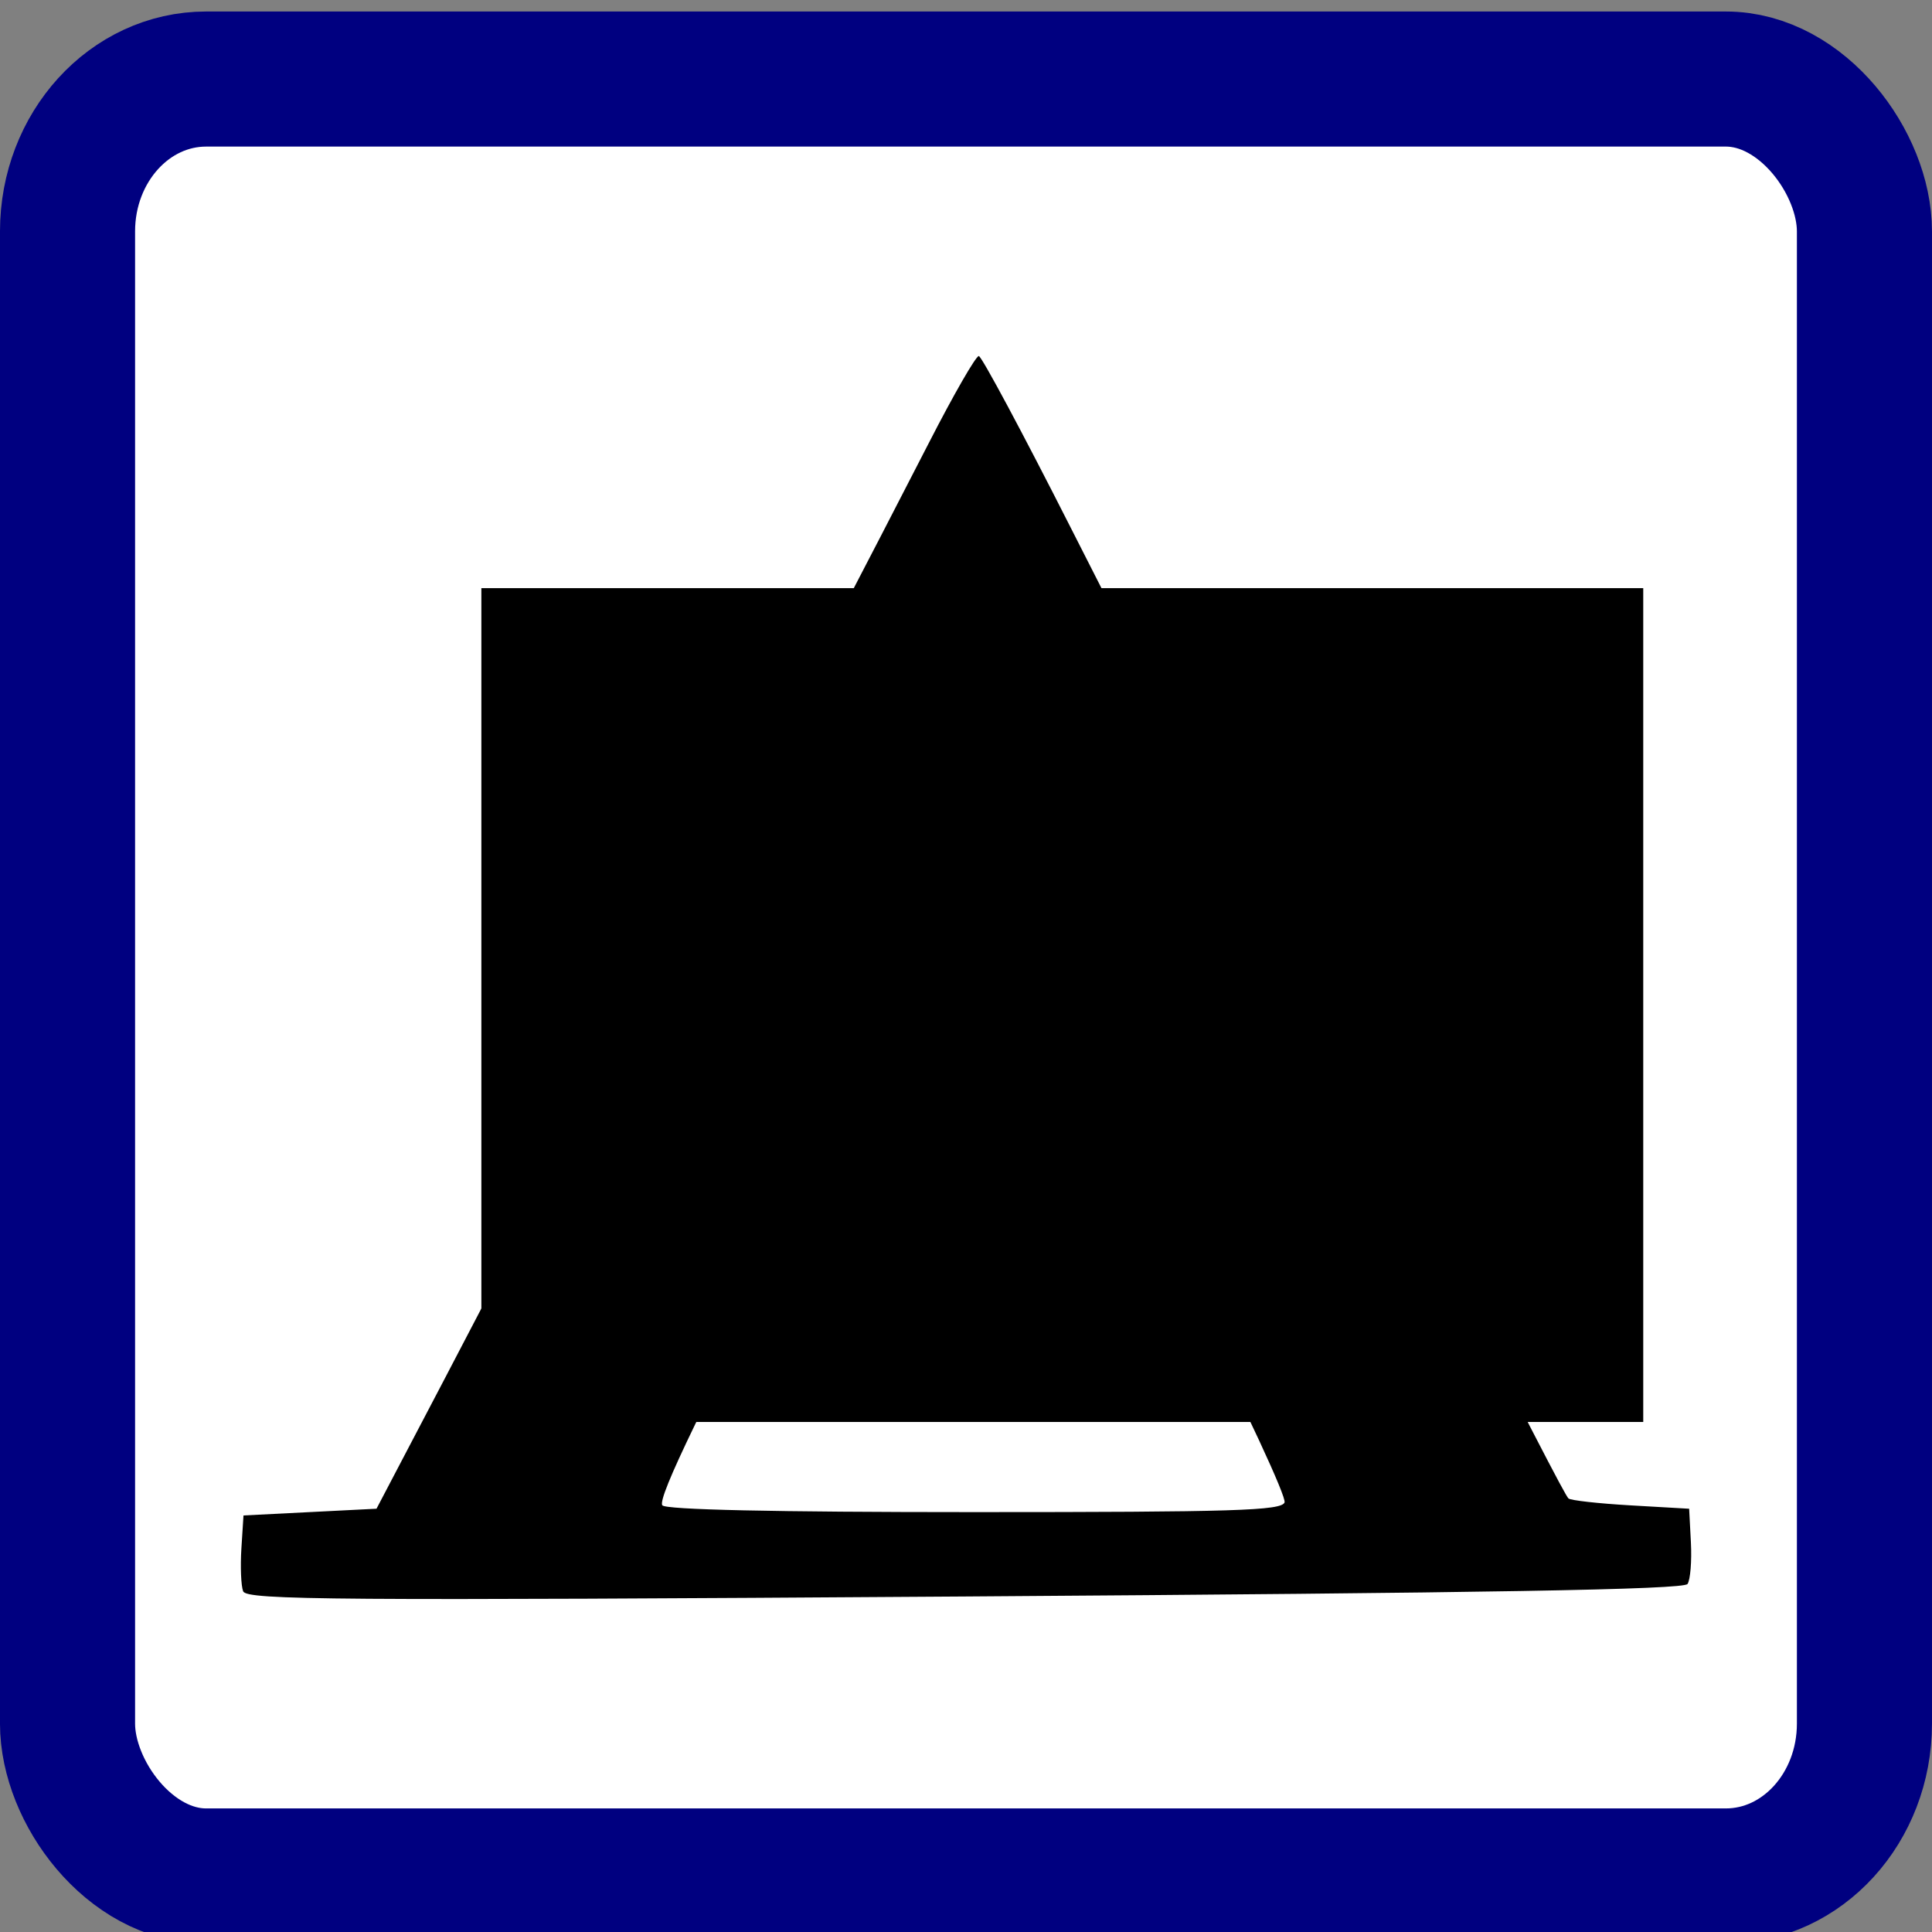
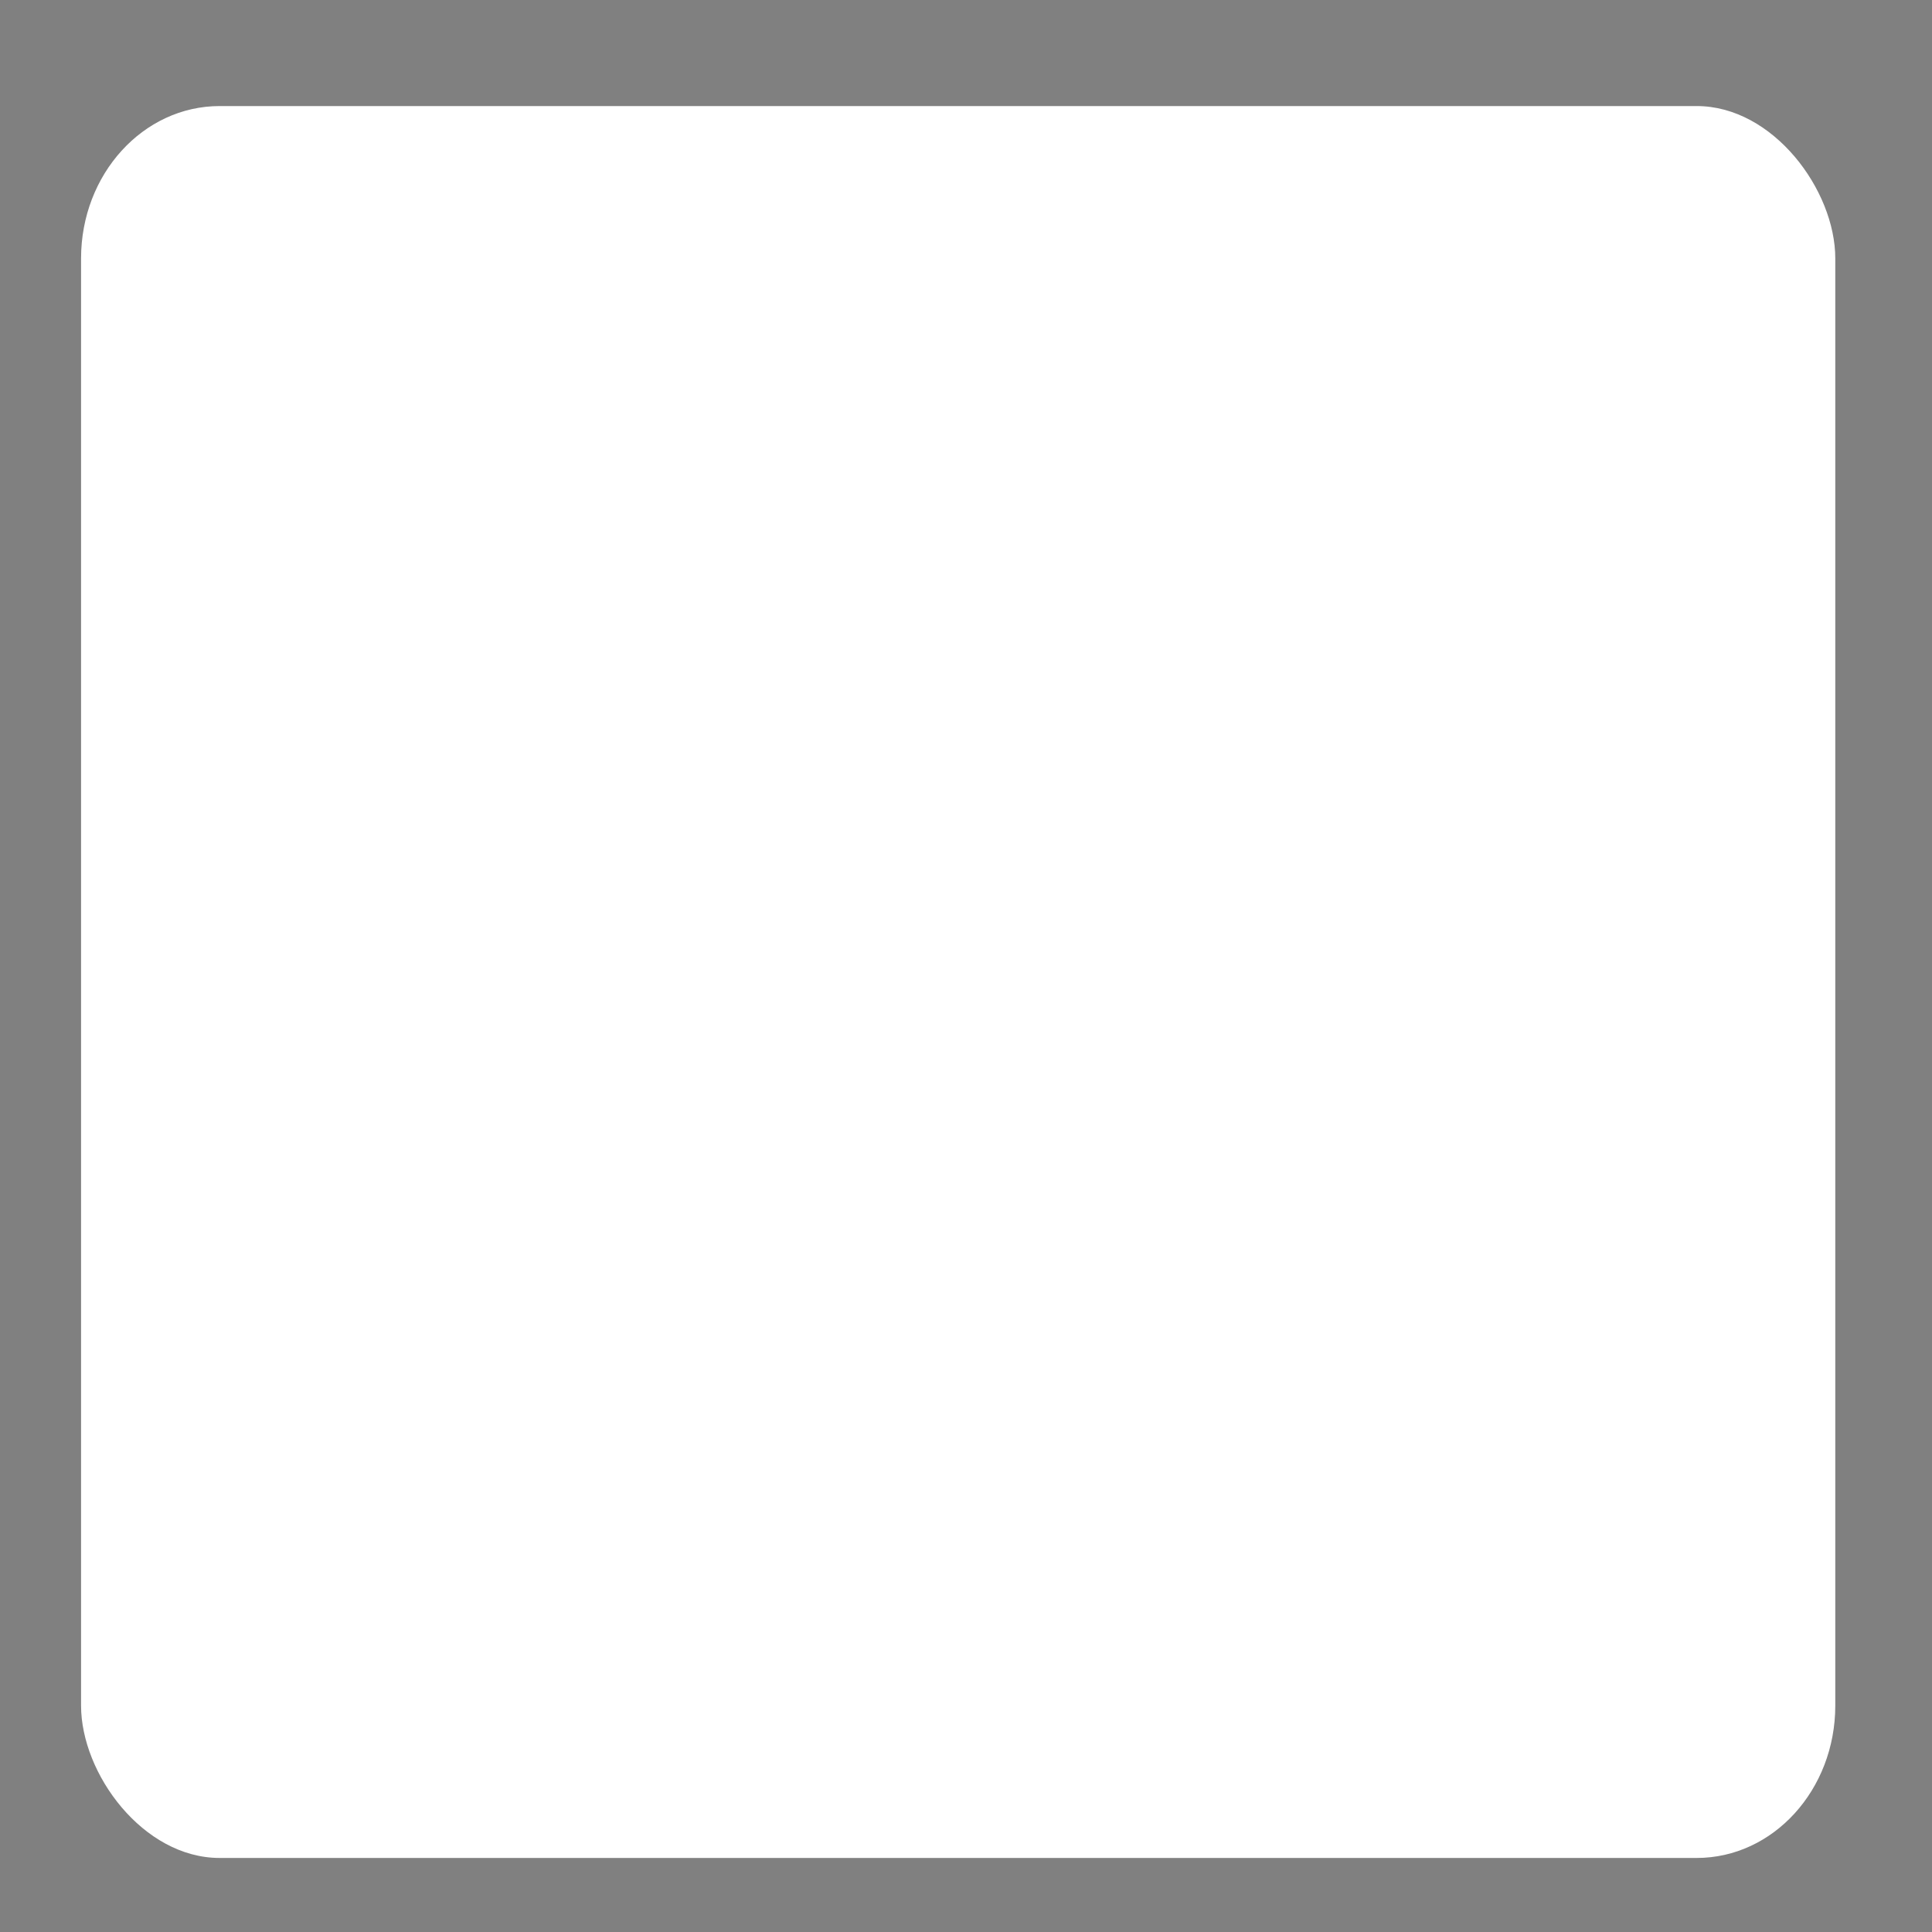
<svg xmlns="http://www.w3.org/2000/svg" xmlns:ns1="http://sodipodi.sourceforge.net/DTD/sodipodi-0.dtd" xmlns:ns2="http://www.inkscape.org/namespaces/inkscape" id="svg8" version="1.1" viewBox="0 0 75.671 75.671" height="286" width="286" ns1:docname="pole namiotowe.svg" ns2:version="0.92.4 5da689c313, 2019-01-14">
  <rect x="0" y="0" width="75.671" height="75.671" fill="#808080" stroke="none" />
  <ns1:namedview pagecolor="#ffffff" bordercolor="#666666" borderopacity="1" objecttolerance="10" gridtolerance="10" guidetolerance="10" ns2:pageopacity="0" ns2:pageshadow="2" ns2:window-width="1920" ns2:window-height="1020" id="namedview11892" showgrid="false" ns2:zoom="0.82517483" ns2:cx="-75.741525" ns2:cy="143" ns2:window-x="0" ns2:window-y="0" ns2:window-maximized="1" ns2:current-layer="layer26" />
  <defs id="defs2" />
  <g ns2:groupmode="layer" id="layer26" ns2:label="Layer 1">
    <rect style="display:inline;fill:#ffffff;fill-rule:evenodd;stroke-width:0.265" id="rect1982" width="68.708" height="68.617" x="3.175" y="4.154" rx="5.428" ry="5.967" />
  </g>
  <g ns2:groupmode="layer" id="layer27" ns2:label="Layer 2">
    <g style="" transform="translate(0,-221.329)" id="layer1">
-       <rect ry="5.967" rx="5.428" y="224.425" x="2.645" height="70.38" width="70.38" id="rect815" style="fill:none;fill-rule:evenodd;stroke:#000080;stroke-width:5.291;stroke-miterlimit:4;stroke-dasharray:none;stroke-opacity:1" />
      <flowRoot transform="matrix(0.265,0,0,0.265,11.76,233.356)" style="font-style:normal;font-variant:normal;font-weight:800;font-stretch:normal;font-size:133.333px;line-height:1.25;font-family:Cantarell;-inkscape-font-specification:'Cantarell, Ultra-Bold';font-variant-ligatures:normal;font-variant-caps:normal;font-variant-numeric:normal;font-feature-settings:normal;text-align:center;letter-spacing:0px;word-spacing:0px;writing-mode:lr;text-anchor:middle;fill:#000000;fill-opacity:1;stroke:none;" id="flowRoot3079" xml:space="preserve">
        <flowRegion style="-inkscape-font-specification:'Cantarell, Ultra-Bold';font-family:Cantarell;font-weight:800;font-style:normal;font-stretch:normal;font-variant:normal;font-size:133.333px;text-anchor:middle;text-align:center;writing-mode:lr;font-variant-ligatures:normal;font-variant-caps:normal;font-variant-numeric:normal;font-feature-settings:normal;" id="flowRegion3081">
-           <rect style="-inkscape-font-specification:'Cantarell, Ultra-Bold';font-family:Cantarell;font-weight:800;font-style:normal;font-stretch:normal;font-variant:normal;font-size:133.333px;text-anchor:middle;text-align:center;writing-mode:lr;font-variant-ligatures:normal;font-variant-caps:normal;font-variant-numeric:normal;font-feature-settings:normal;" y="41.543" x="26.769" height="123.239" width="171.726" id="rect3083" />
-         </flowRegion>
+           </flowRegion>
        <flowPara id="flowPara3085">WC</flowPara>
      </flowRoot>
-       <path id="path3189" d="m 9.523,283.655 c -0.083,-0.215 -0.113,-0.972 -0.068,-1.681 l 0.082,-1.289 2.605,-0.132 2.605,-0.132 2.636,-5.027 c 3.015,-5.75 6.875,-13.205 10.411,-20.108 1.341,-2.619 3.433,-6.668 4.647,-8.996 1.214,-2.328 2.992,-5.764 3.951,-7.635 0.959,-1.871 1.834,-3.392 1.946,-3.381 0.111,0.011 1.728,3.03 3.592,6.709 1.864,3.679 4.673,9.189 6.242,12.245 1.569,3.056 4.371,8.533 6.227,12.171 5.649,11.073 6.889,13.473 7.033,13.619 0.076,0.077 1.171,0.199 2.433,0.272 l 2.294,0.132 0.069,1.323 c 0.038,0.728 -0.022,1.459 -0.132,1.624 -0.147,0.22 -7.764,0.352 -28.311,0.49 -24.696,0.166 -28.128,0.141 -28.26,-0.203 z m 40.789,-3.481 c 0.08,-0.208 -1.539,-3.691 -3.598,-7.739 -7.217,-14.188 -8.035,-15.695 -8.529,-15.695 -0.322,0 -0.874,0.797 -1.789,2.58 -0.728,1.419 -2.694,5.199 -4.368,8.401 -4.505,8.614 -6.274,12.265 -6.089,12.565 0.108,0.174 4.37,0.268 12.197,0.268 10.196,0 12.053,-0.058 12.177,-0.379 z" style="fill:#000000;stroke-width:0.265" />
    </g>
  </g>
</svg>